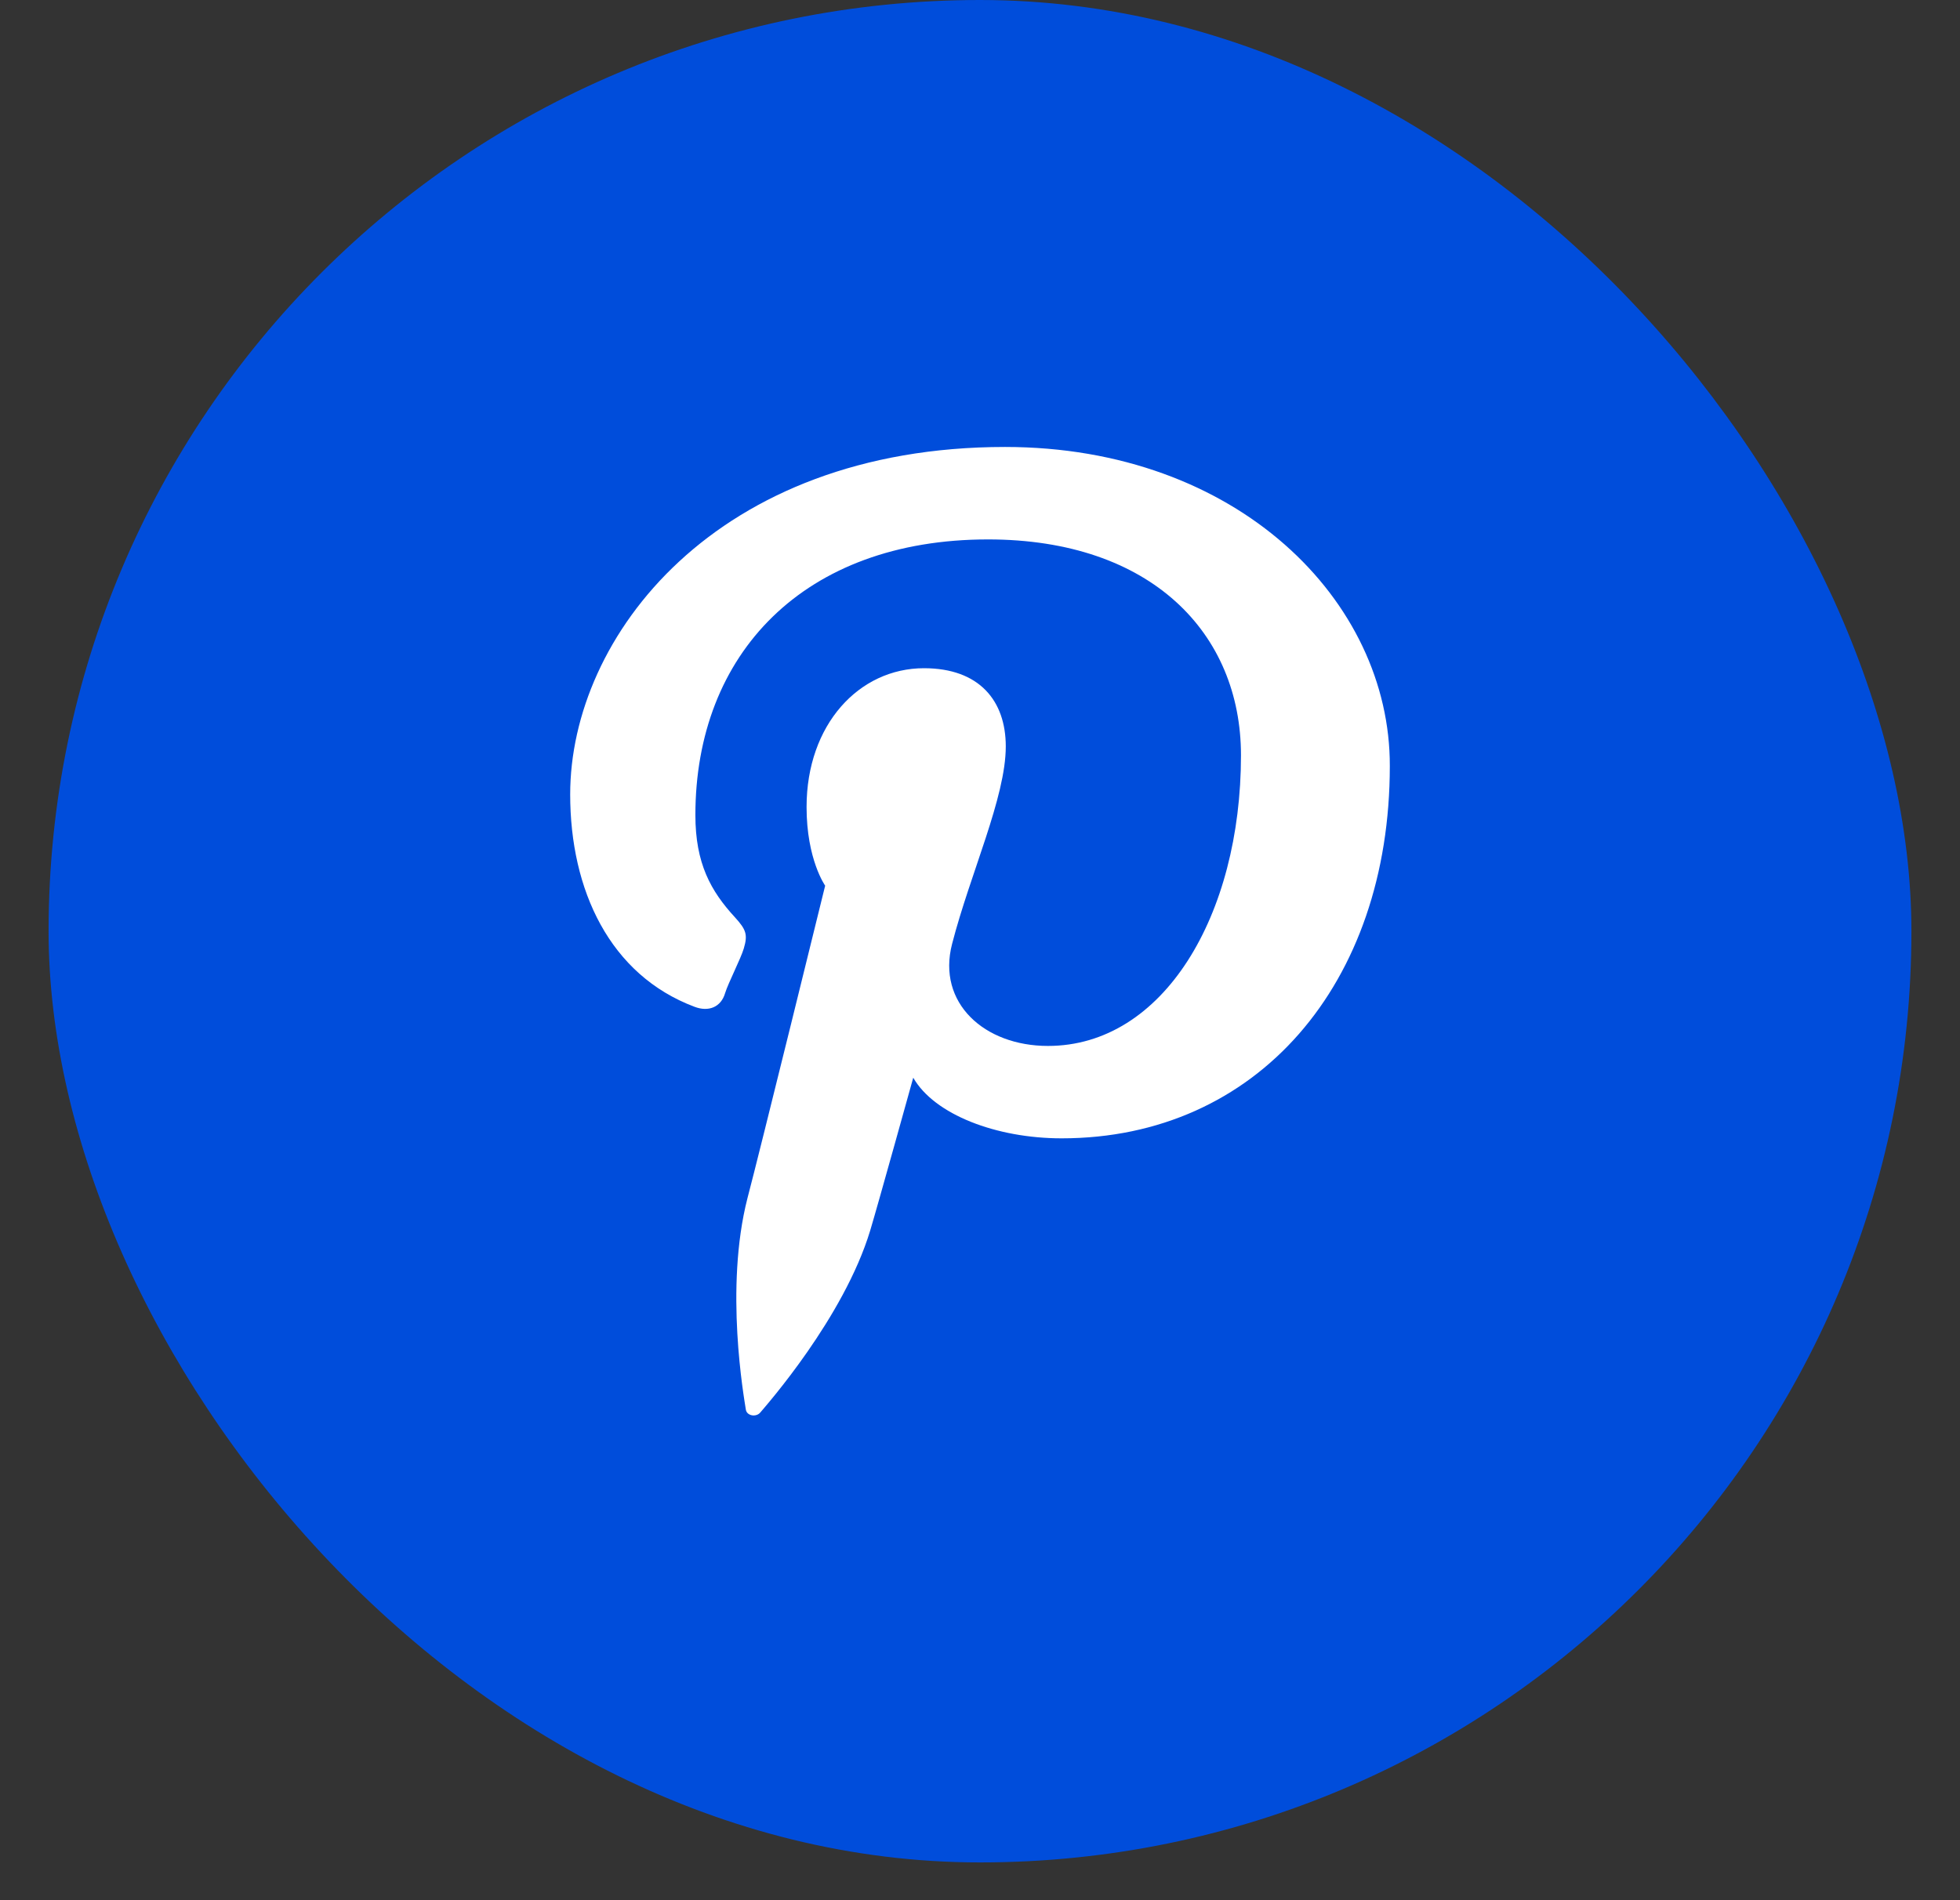
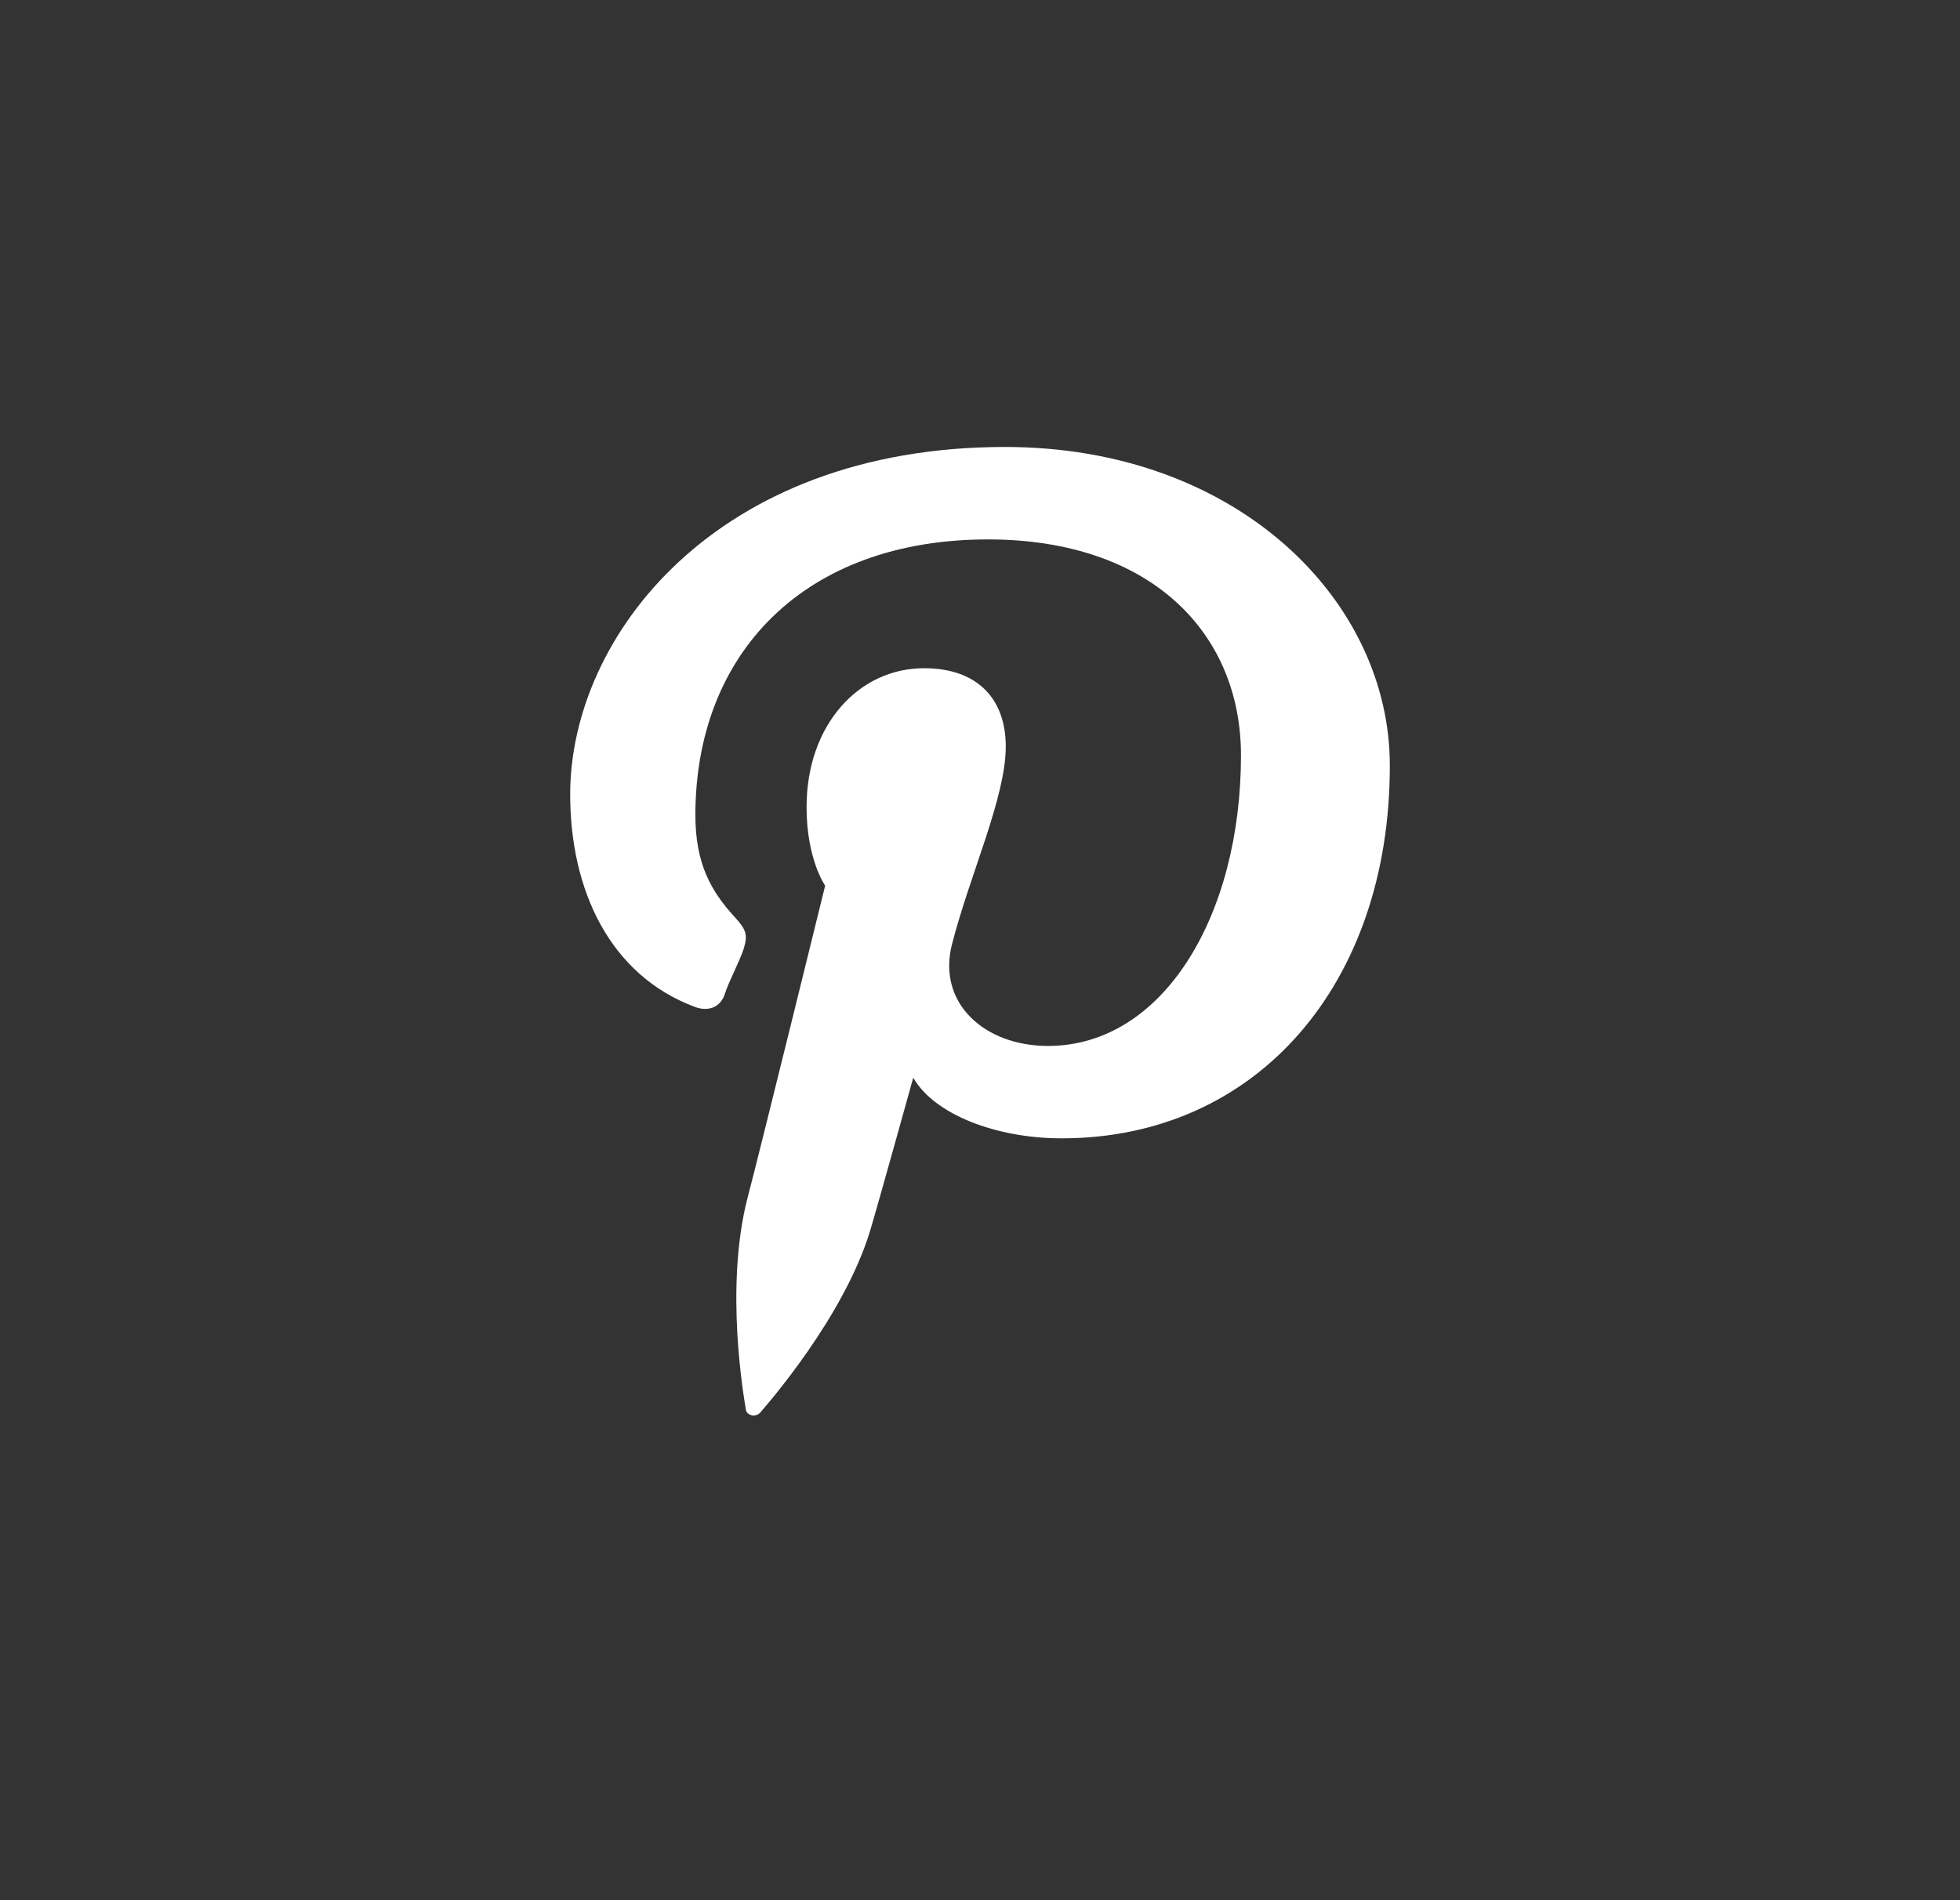
<svg xmlns="http://www.w3.org/2000/svg" width="33" height="32" viewBox="0 0 33 32" fill="none">
  <rect x="0" y="0" width="33" height="32" fill="#333333" stroke="none" />
-   <rect x="0.818" width="31.364" height="31.364" rx="15.682" fill="#004DDB" />
  <path d="M16.921 7.527C12.056 7.527 9.6 10.717 9.6 13.378C9.6 14.992 10.268 16.419 11.694 16.955C11.931 17.045 12.14 16.961 12.209 16.723C12.258 16.561 12.474 16.141 12.523 15.973C12.592 15.741 12.564 15.657 12.376 15.45C11.966 15.005 11.708 14.54 11.708 13.726C11.708 11.014 13.531 9.084 16.635 9.084C19.384 9.084 20.894 10.666 20.894 12.719C20.894 15.418 19.586 17.614 17.644 17.614C16.573 17.614 15.772 16.89 16.03 15.896C16.336 14.708 16.934 13.429 16.934 12.57C16.934 11.802 16.489 11.253 15.557 11.253C14.464 11.253 13.58 12.202 13.58 13.591C13.58 14.475 13.893 14.915 13.893 14.915C13.893 14.915 12.787 19.415 12.585 20.177C12.195 21.695 12.529 23.548 12.557 23.735C12.571 23.845 12.731 23.871 12.801 23.787C12.898 23.671 14.207 22.192 14.652 20.72C14.777 20.306 15.376 18.149 15.376 18.149C15.731 18.769 16.774 19.17 17.874 19.17C21.166 19.17 23.4 16.567 23.4 12.9C23.407 10.117 20.832 7.527 16.921 7.527Z" fill="white" />
</svg>